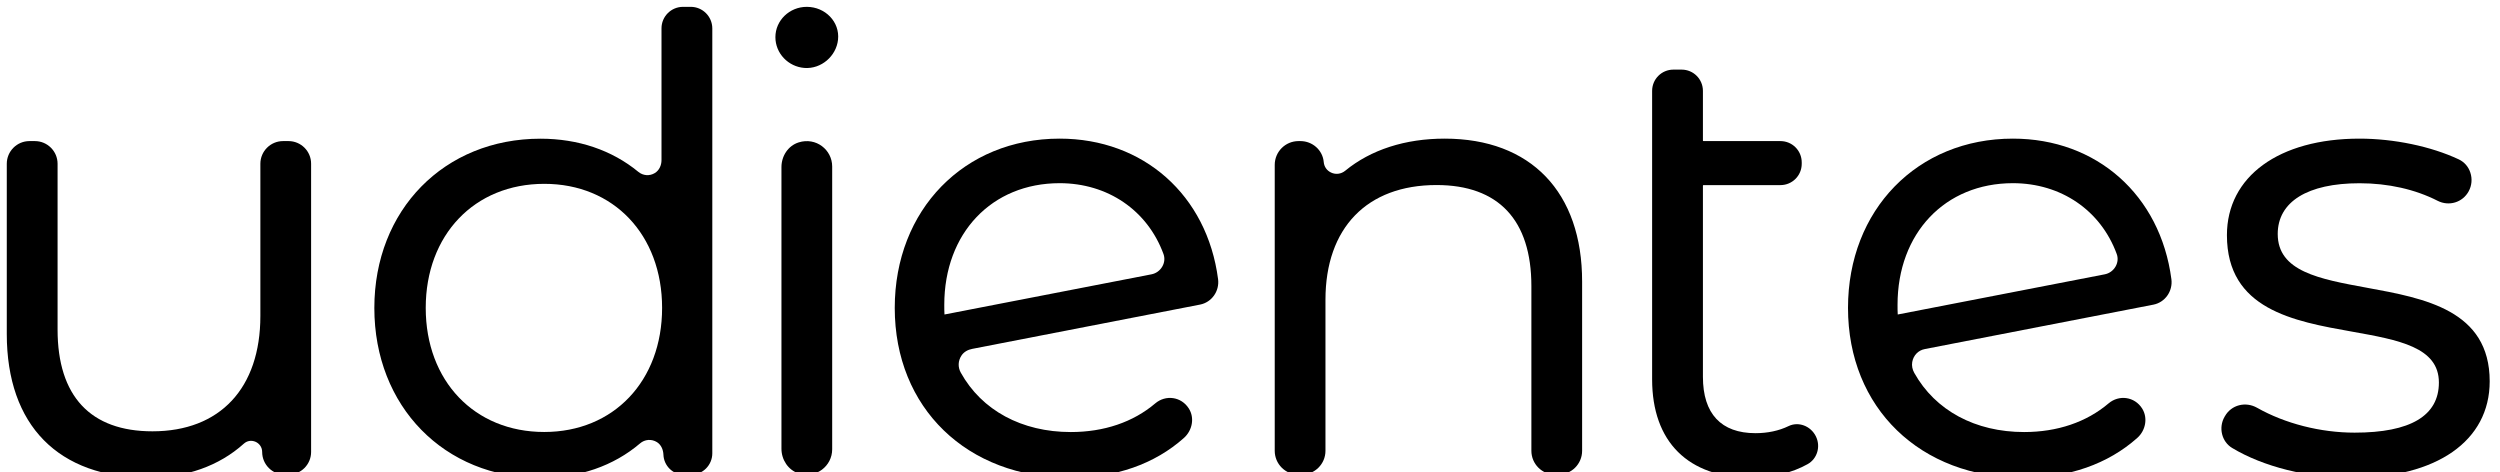
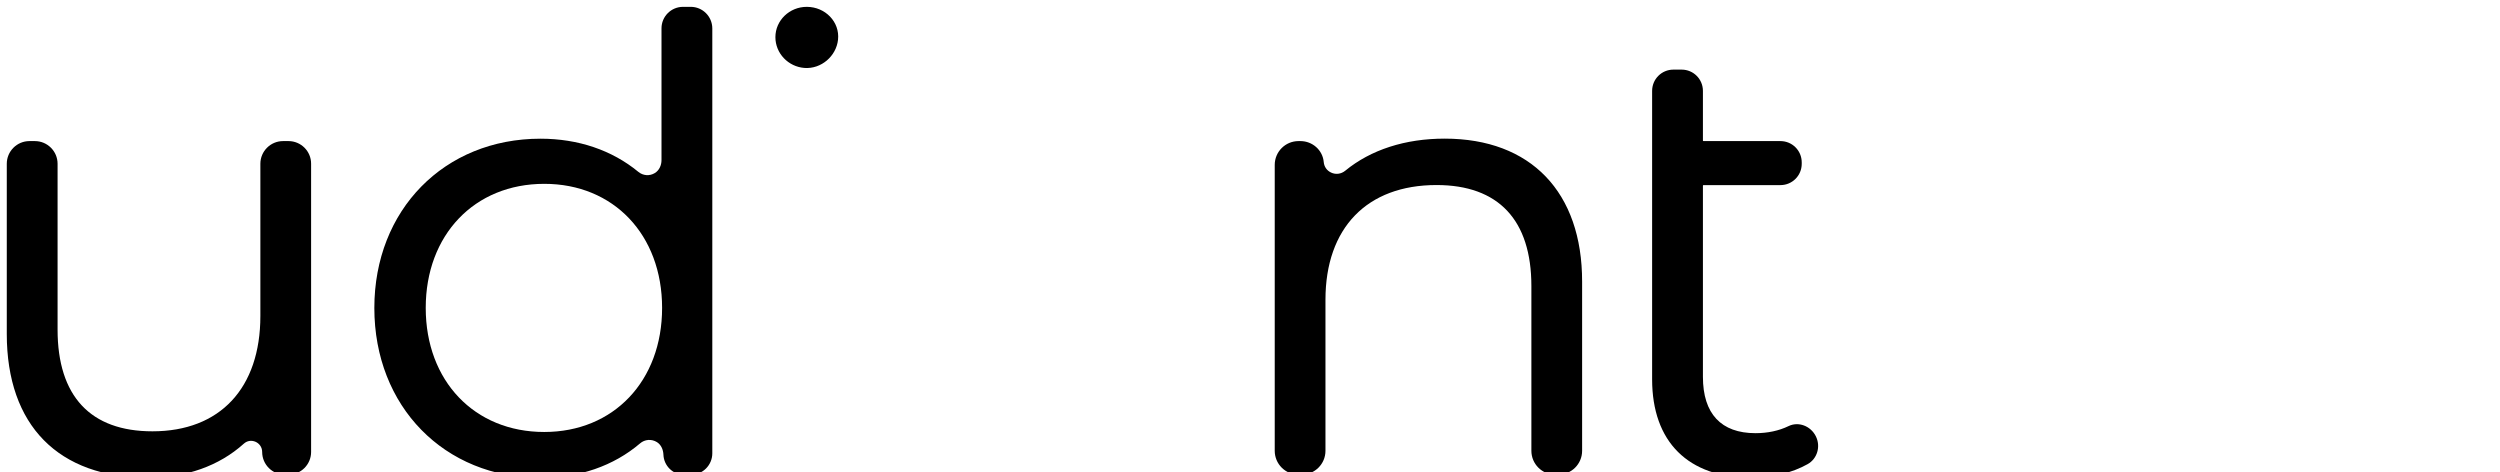
<svg xmlns="http://www.w3.org/2000/svg" width="376" height="71" fill="none">
  <g>
    <title>Layer 1</title>
    <path id="svg_1" fill="black" d="m43.39,21.22l-0.82,0c-1.88,0 -3.41,1.53 -3.41,3.41l0,22.89c0,10.86 -6.07,17.35 -16.23,17.35c-9.33,0 -14.27,-5.29 -14.27,-15.3l0,-24.94c0,-1.88 -1.53,-3.41 -3.41,-3.41l-0.82,0c-1.88,0 -3.41,1.53 -3.41,3.41l0,25.6c0,13.74 7.75,21.62 21.25,21.62c5.69,0 10.68,-1.77 14.4,-5.12c0.5,-0.45 1.16,-0.55 1.77,-0.28c0.48,0.21 0.99,0.73 0.99,1.53c0,1.88 1.53,3.41 3.41,3.41l0.54,0c1.88,0 3.41,-1.53 3.41,-3.41l0,-43.35c0.01,-1.88 -1.52,-3.41 -3.4,-3.41z" />
    <path id="svg_2" fill="black" d="m103.89,1.03l-1.17,0c-1.78,0 -3.23,1.45 -3.23,3.23l0,19.82c0,0.77 -0.34,1.55 -1.01,1.95c-0.79,0.48 -1.76,0.4 -2.47,-0.18c-3.97,-3.27 -9.06,-4.99 -14.72,-4.99c-14.48,0 -24.99,10.71 -24.99,25.46c0,14.8 10.51,25.55 24.99,25.55c5.81,0 10.99,-1.79 14.97,-5.18c0.72,-0.62 1.73,-0.7 2.55,-0.19c0.63,0.4 0.94,1.14 0.97,1.89c0.06,1.67 1.44,3.02 3.12,3.02l1,0c1.78,0 3.23,-1.45 3.23,-3.23l0,-63.92c-0.01,-1.78 -1.46,-3.23 -3.24,-3.23zm-4.31,45.28c0,10.99 -7.29,18.66 -17.73,18.66c-10.49,0 -17.82,-7.67 -17.82,-18.66c0,-10.99 7.33,-18.66 17.82,-18.66c10.44,-0.01 17.73,7.67 17.73,18.66z" />
-     <path id="svg_3" fill="black" d="m120.11,21.42c-1.58,0.5 -2.58,2.05 -2.58,3.71l0,42.36c0,1.65 1.01,3.21 2.58,3.71c2.63,0.83 5.05,-1.12 5.05,-3.62l0,-42.54c0,-2.5 -2.42,-4.45 -5.05,-3.62z" />
    <path id="svg_4" fill="black" d="m121.34,1.03c-2.6,0 -4.72,2.04 -4.72,4.56c0,2.44 1.94,4.45 4.38,4.63c2.5,0.18 4.77,-1.76 5.04,-4.25c0.29,-2.68 -1.93,-4.94 -4.7,-4.94z" />
    <path id="svg_5" fill="black" d="m217.28,20.85c-5.94,0 -11.11,1.67 -14.96,4.83c-0.61,0.5 -1.43,0.61 -2.13,0.27c-0.64,-0.3 -1.04,-0.88 -1.1,-1.58c-0.16,-1.8 -1.7,-3.15 -3.51,-3.15l-0.28,0c-1.98,0 -3.58,1.6 -3.58,3.58l0,43c0,1.98 1.6,3.58 3.58,3.58l0.47,0c1.98,0 3.58,-1.6 3.58,-3.58l0,-22.71c0,-10.81 6.24,-17.26 16.7,-17.26c9.33,0 14.27,5.26 14.27,15.2l0,24.77c0,1.98 1.6,3.58 3.58,3.58l0.47,0c1.98,0 3.58,-1.6 3.58,-3.58l0,-25.42c0.02,-13.48 -7.71,-21.53 -20.67,-21.53z" />
    <path id="svg_6" fill="black" d="m268.99,64.09c-1.44,0.7 -3.15,1.06 -4.96,1.06c-5.18,0 -7.91,-2.93 -7.91,-8.47l0,-28.76c0,-0.05 0.04,-0.08 0.08,-0.08l11.58,0c1.77,0 3.2,-1.43 3.2,-3.2l0,-0.22c0,-1.77 -1.43,-3.2 -3.2,-3.2l-11.58,0c-0.05,0 -0.08,-0.04 -0.08,-0.08l0,-7.47c0,-1.77 -1.43,-3.2 -3.2,-3.2l-1.24,0c-1.77,0 -3.2,1.43 -3.2,3.2l0,43.38c0,9.41 5.43,14.8 14.9,14.8c3.14,0 6.16,-0.73 8.5,-2.05c1.44,-0.81 1.98,-2.65 1.23,-4.17c-0.78,-1.58 -2.63,-2.27 -4.12,-1.54z" />
-     <path id="svg_7" fill="black" d="m302.74,20.85c-14.37,0 -24.8,10.71 -24.8,25.46c0,15.04 10.85,25.55 26.39,25.55c6.8,0 12.72,-2.08 17.12,-6c1.25,-1.11 1.62,-3 0.73,-4.42c-1.14,-1.8 -3.48,-2.1 -5.05,-0.77c-3.32,2.82 -7.71,4.31 -12.7,4.31c-7.35,0 -13.36,-3.24 -16.52,-8.89c-0.28,-0.5 -0.41,-1.08 -0.31,-1.64c0.18,-1.03 0.93,-1.77 1.89,-1.95l34.38,-6.68c1.75,-0.34 2.94,-2.02 2.71,-3.82c-1.66,-12.66 -11.24,-21.15 -23.84,-21.15zm15.45,19.22c-0.35,0.62 -0.95,1.06 -1.65,1.19l-31.12,6.04c-0.03,-0.46 -0.03,-0.93 -0.03,-1.46c0,-10.77 7.14,-18.29 17.35,-18.29c7.23,0 13.21,4.08 15.62,10.66c0.22,0.61 0.16,1.27 -0.17,1.86z" />
-     <path id="svg_8" fill="black" d="m159.37,20.85c-14.37,0 -24.8,10.71 -24.8,25.46c0,15.04 10.85,25.55 26.39,25.55c6.8,0 12.71,-2.07 17.11,-6c1.25,-1.12 1.63,-3.01 0.73,-4.42c-1.14,-1.8 -3.48,-2.1 -5.05,-0.77c-3.32,2.82 -7.71,4.31 -12.7,4.31c-7.37,0 -13.4,-3.26 -16.55,-8.94c-0.45,-0.81 -0.42,-1.78 0.11,-2.57c0.36,-0.55 0.97,-0.88 1.62,-1l34.26,-6.66c1.75,-0.34 2.94,-2.02 2.71,-3.82c-1.65,-12.65 -11.23,-21.14 -23.83,-21.14zm15.45,19.22c-0.35,0.62 -0.95,1.06 -1.65,1.19l-31.12,6.04c-0.03,-0.46 -0.03,-0.93 -0.03,-1.46c0,-10.77 7.14,-18.29 17.35,-18.29c7.23,0 13.21,4.08 15.62,10.66c0.22,0.61 0.16,1.27 -0.17,1.86z" />
-     <path id="svg_9" fill="black" d="m356,43.28c-7.21,-1.32 -13.43,-2.46 -13.43,-8.09c0,-4.85 4.49,-7.63 12.31,-7.63c4.29,0 8.35,0.91 11.74,2.64c1.71,0.87 3.76,0.25 4.67,-1.43c0.47,-0.86 0.56,-1.88 0.25,-2.81c-0.29,-0.9 -0.92,-1.61 -1.76,-2c-4.16,-1.95 -9.74,-3.11 -14.91,-3.11c-12.12,0 -19.94,5.7 -19.94,14.52c0,11.15 10,12.94 18.83,14.51c7,1.25 13.05,2.33 13.05,7.65c0,5 -4.27,7.54 -12.68,7.54c-5.11,0 -10.46,-1.36 -14.66,-3.74c-1.75,-0.99 -3.88,-0.43 -4.84,1.26l-0.06,0.1c-0.94,1.64 -0.42,3.74 1.14,4.68c4.68,2.82 11.39,4.5 17.95,4.5c12.82,0 20.79,-5.56 20.79,-14.52c0,-10.7 -9.8,-12.49 -18.45,-14.07z" />
  </g>
</svg>